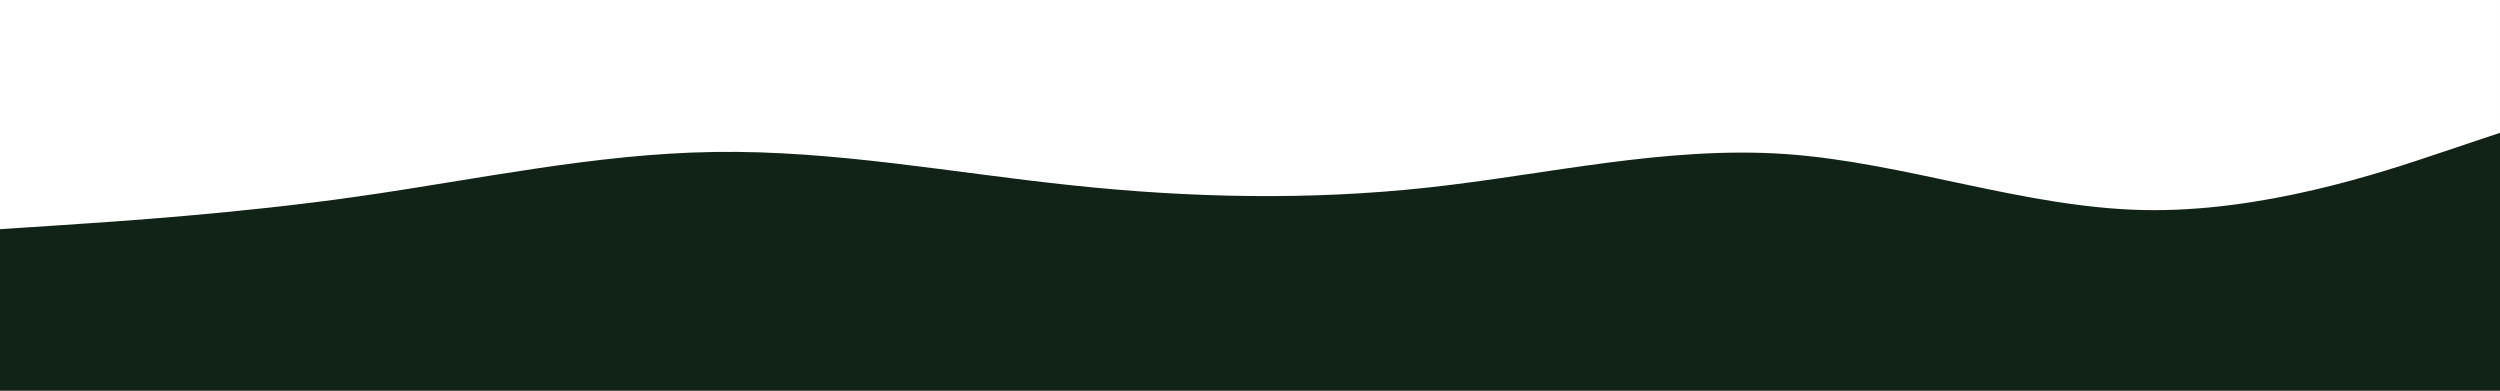
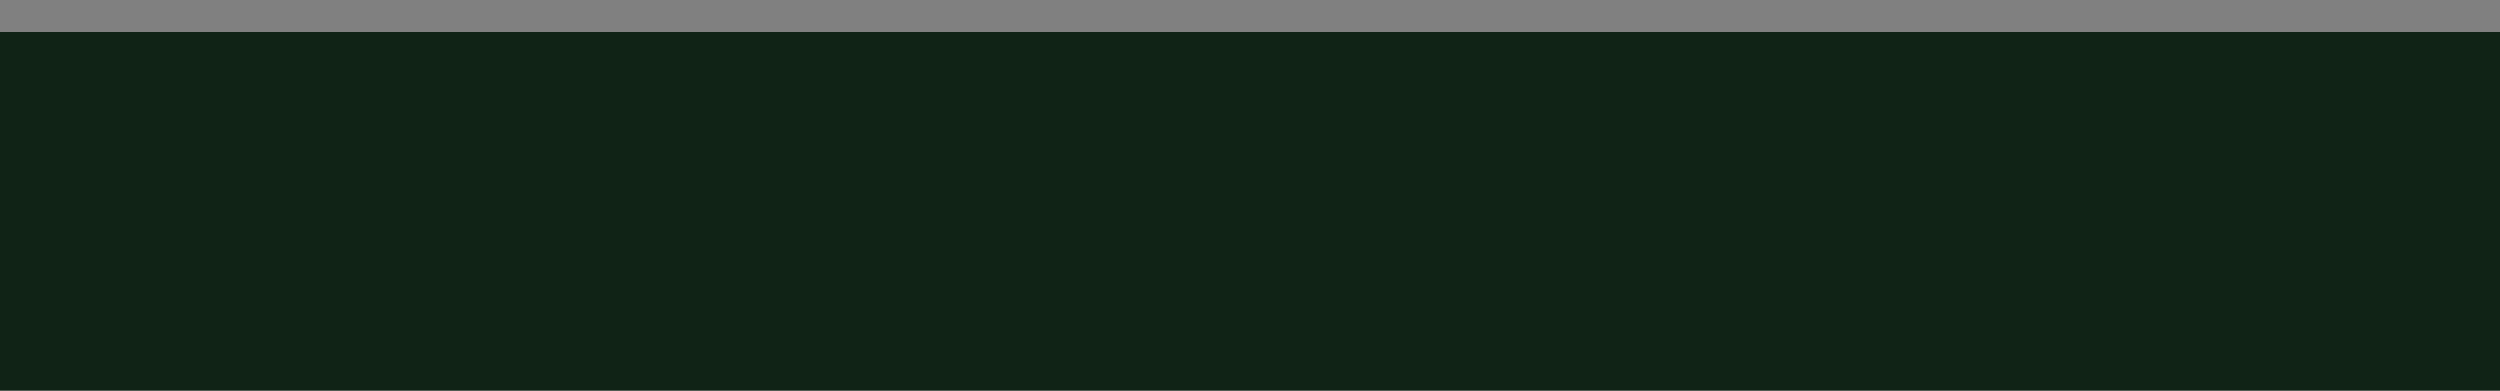
<svg xmlns="http://www.w3.org/2000/svg" version="1.1" viewBox="0 0 1920 300">
  <rect x="0" y="0" width="1920" height="300" fill="#808080" stroke="none" />
  <defs>
    <style>
      .cls-1 {
        fill: #102316;
      }

      .cls-2 {
        fill: #fff;
      }
    </style>
  </defs>
  <g>
    <g id="visual">
      <rect class="cls-1" y="24.6" width="1920" height="275.4" />
-       <path class="cls-2" d="M0,176l45.7-3c45.6-3,137-9,228.5-22,91.5-13,183.1-33,274.6-34.3,91.5-1.4,182.9,16,274.2,25.6,91.3,9.7,182.7,11.7,274,1.7,91.3-10,182.7-32,274.2-25.7,91.5,6.4,183.1,41,274.6,43s182.9-28.6,228.5-44l45.7-15.3V0H0v176Z" />
    </g>
  </g>
</svg>